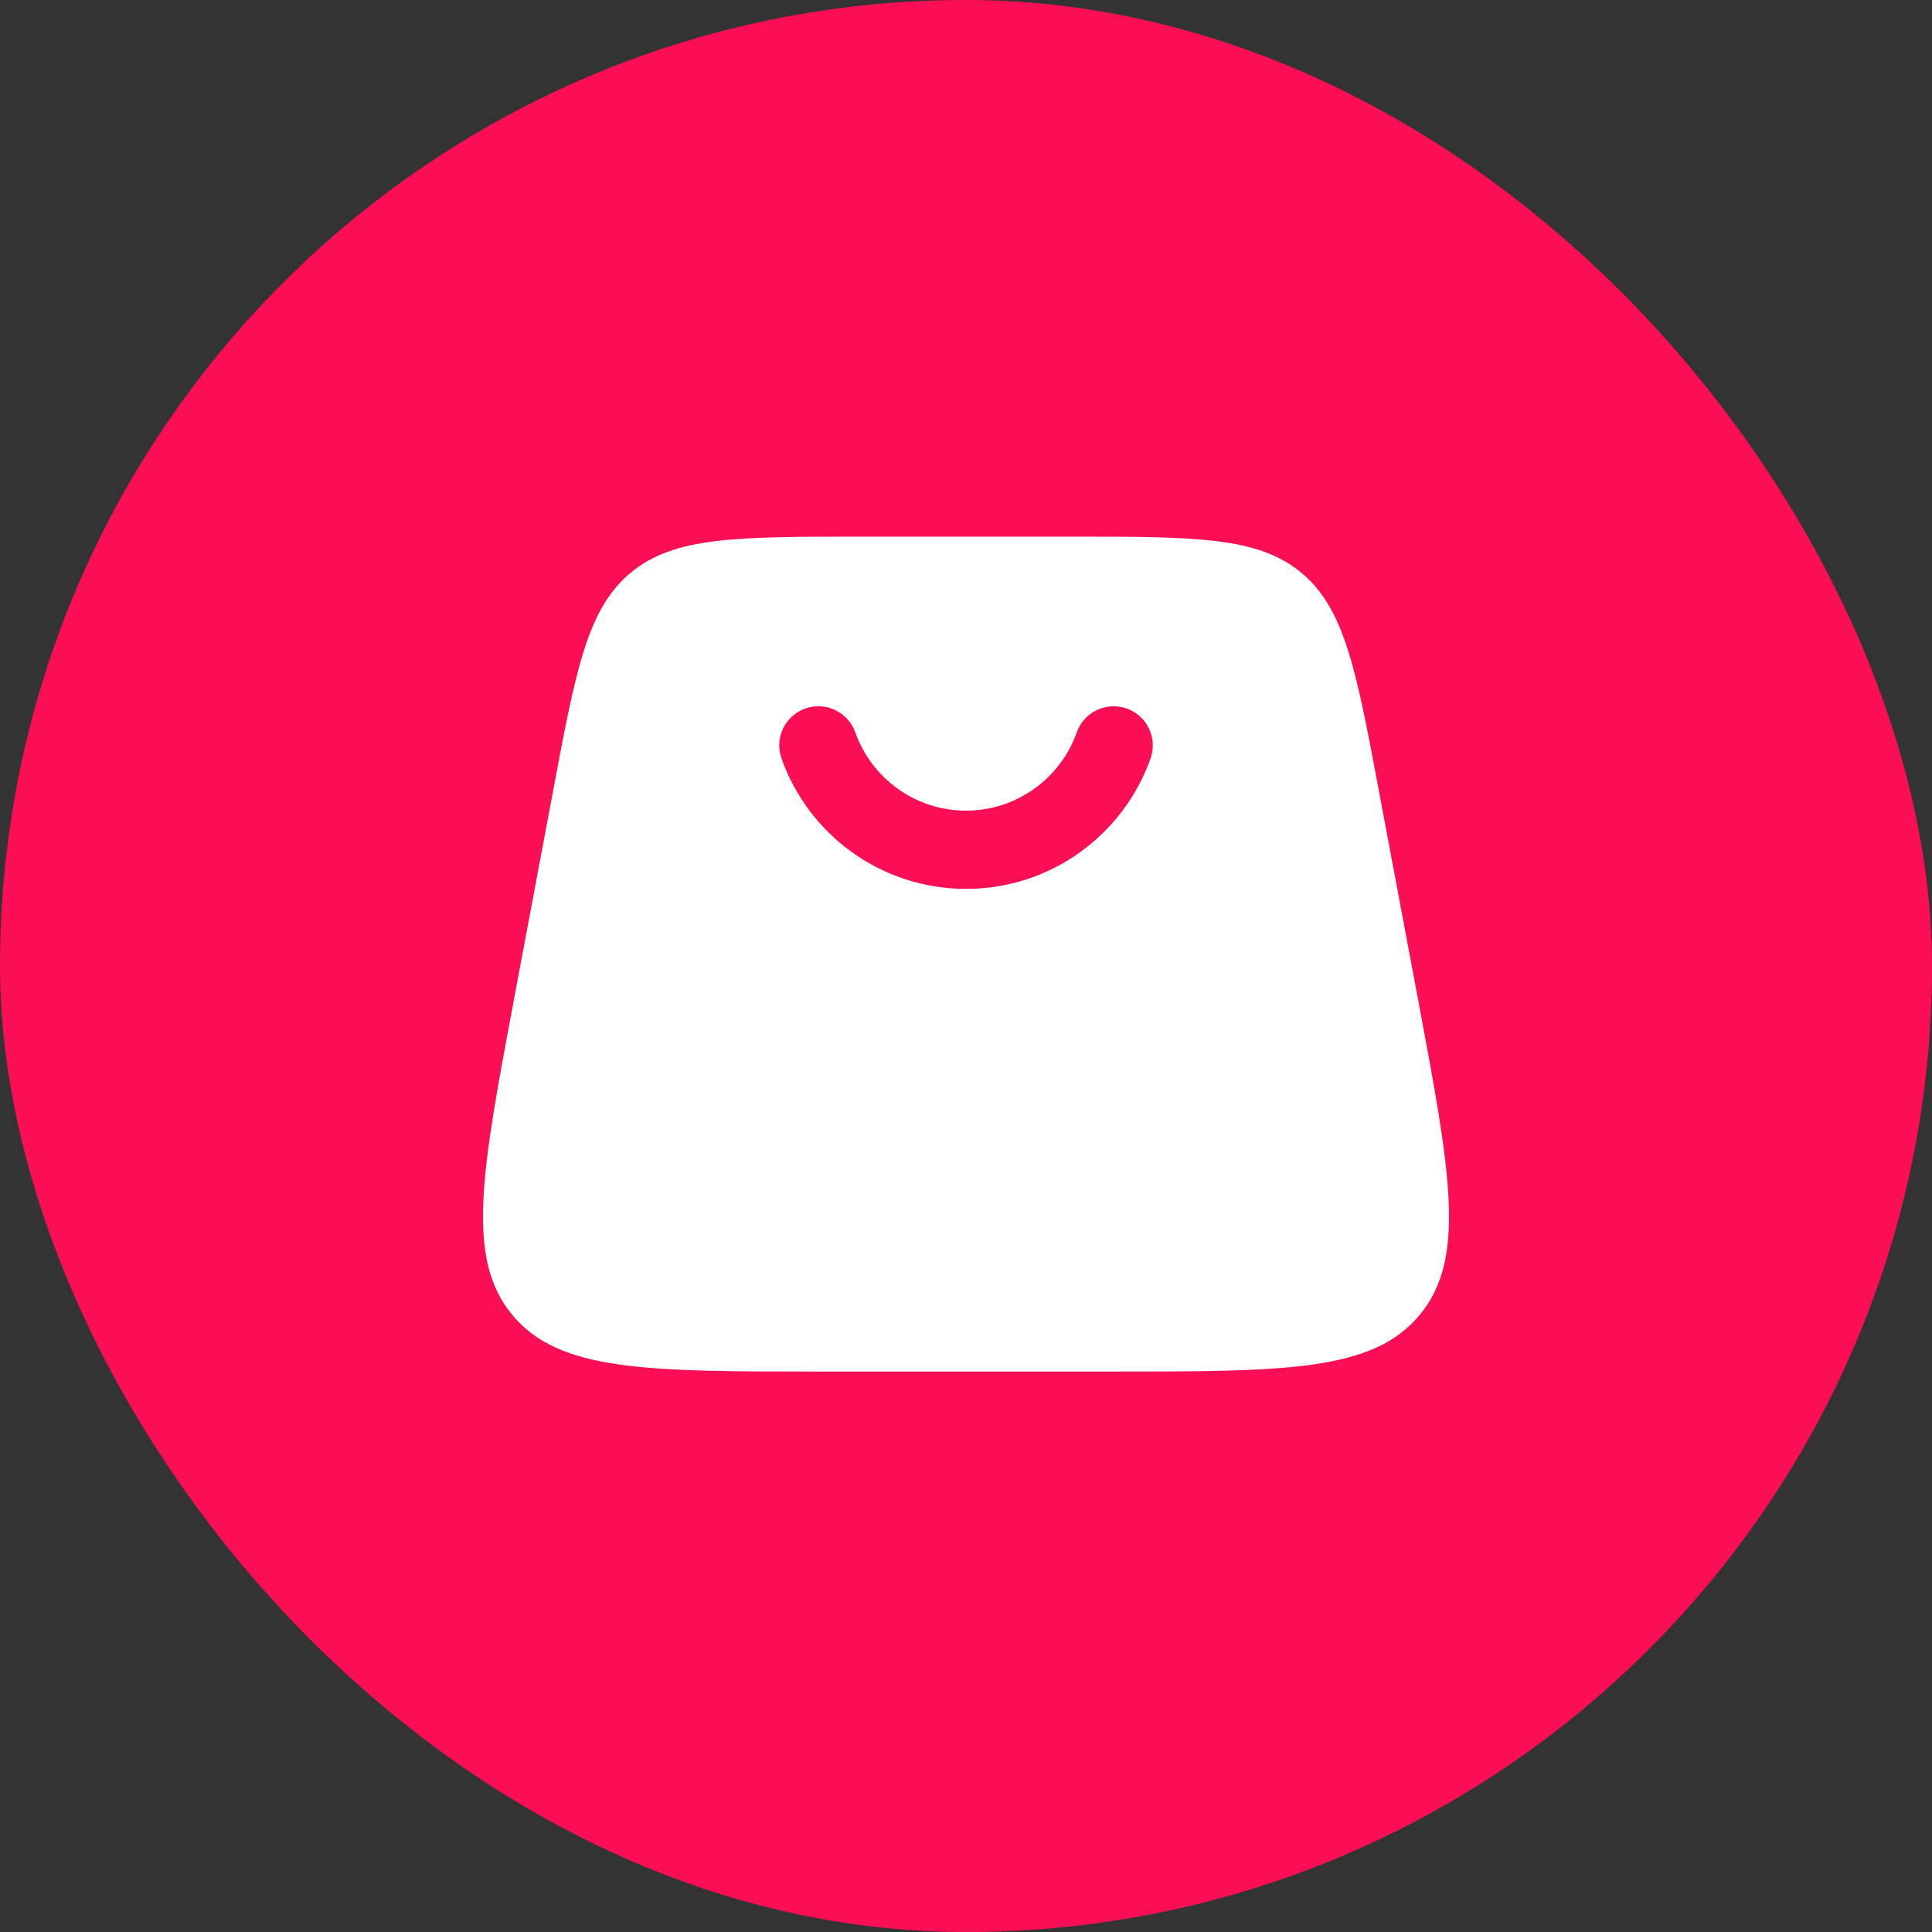
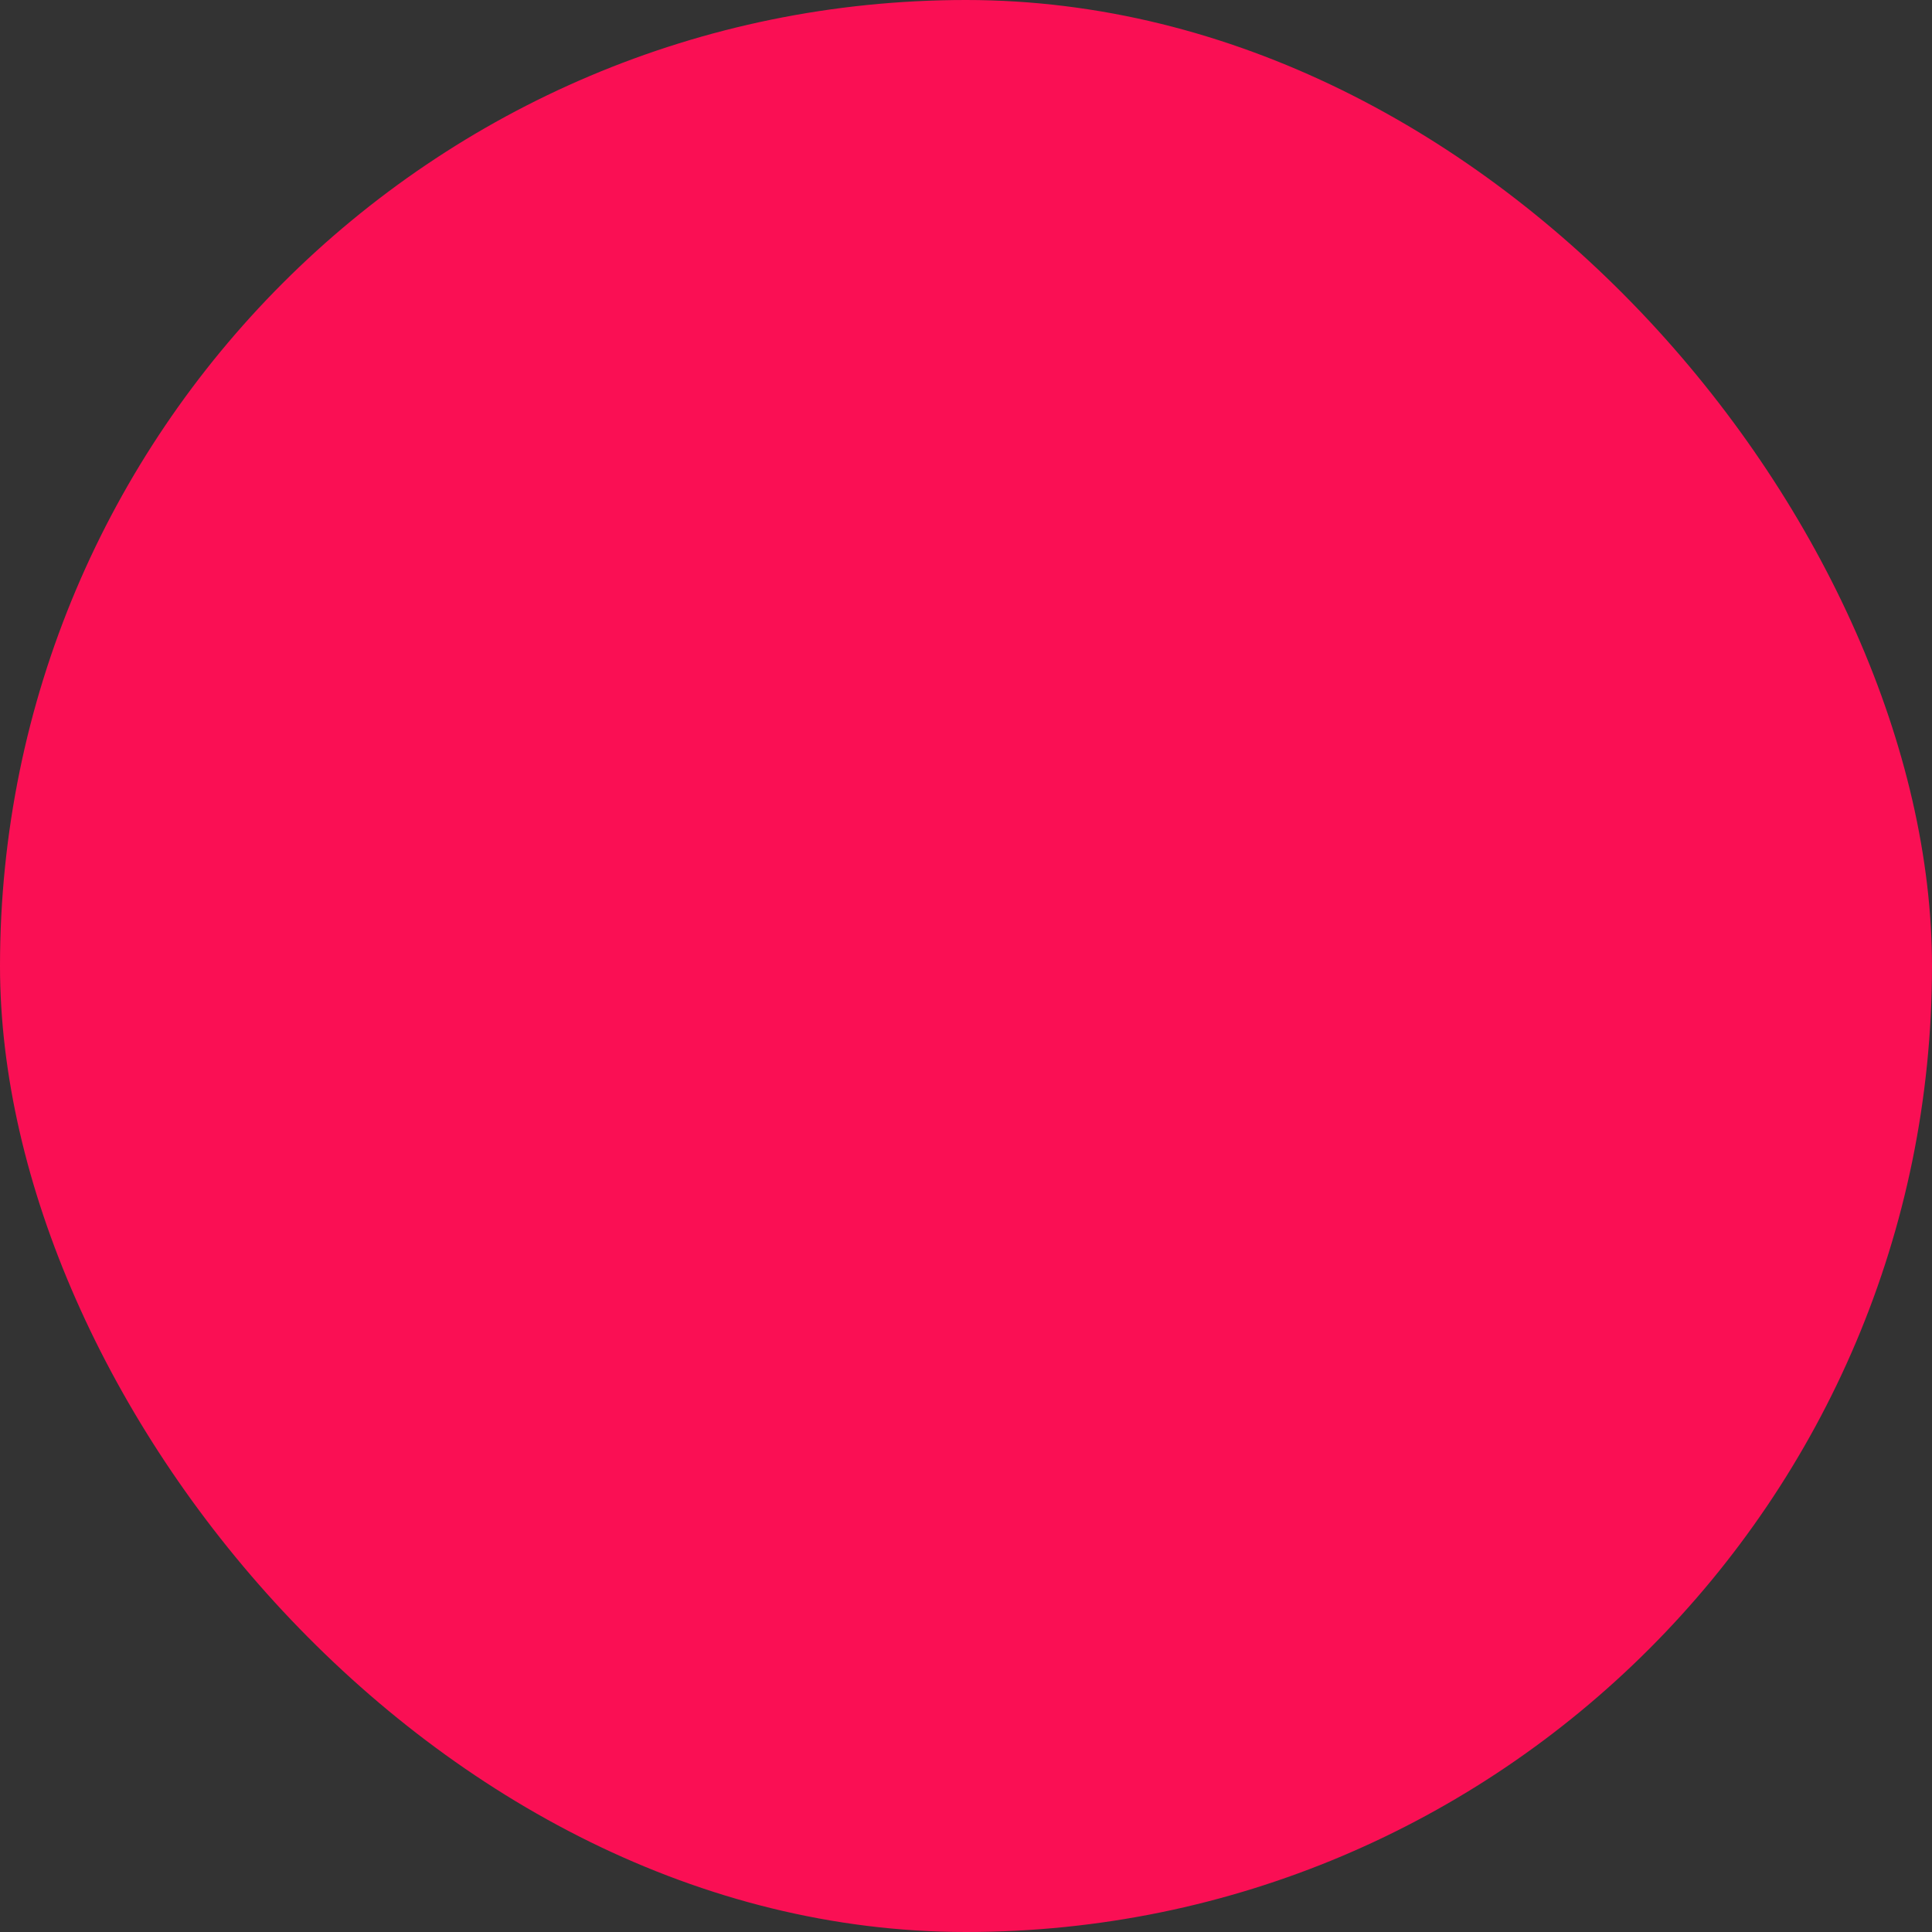
<svg xmlns="http://www.w3.org/2000/svg" width="36" height="36" viewBox="0 0 36 36" fill="none">
  <rect x="0" y="0" width="36" height="36" fill="#333333" stroke="none" />
  <rect width="36" height="36" rx="18" fill="#FA0F54" />
-   <path fill-rule="evenodd" clip-rule="evenodd" d="M11.752 10.672C10.942 11.345 10.728 12.483 10.302 14.759L9.572 18.648C8.972 21.849 8.672 23.449 9.547 24.503C10.422 25.557 12.05 25.557 15.306 25.557H20.694C23.95 25.557 25.578 25.557 26.453 24.503C27.328 23.449 27.028 21.849 26.428 18.648L25.698 14.759C25.272 12.483 25.058 11.345 24.248 10.672C23.438 10 22.28 10 19.965 10H16.035C13.72 10 12.562 10 11.752 10.672ZM15.937 13.646C16.238 14.497 17.049 15.105 18 15.105C18.952 15.105 19.763 14.497 20.064 13.646C20.198 13.267 20.615 13.068 20.994 13.202C21.374 13.336 21.573 13.752 21.439 14.132C20.939 15.547 19.589 16.563 18 16.563C16.412 16.563 15.062 15.547 14.562 14.132C14.428 13.752 14.627 13.336 15.006 13.202C15.386 13.068 15.803 13.267 15.937 13.646Z" fill="white" />
</svg>